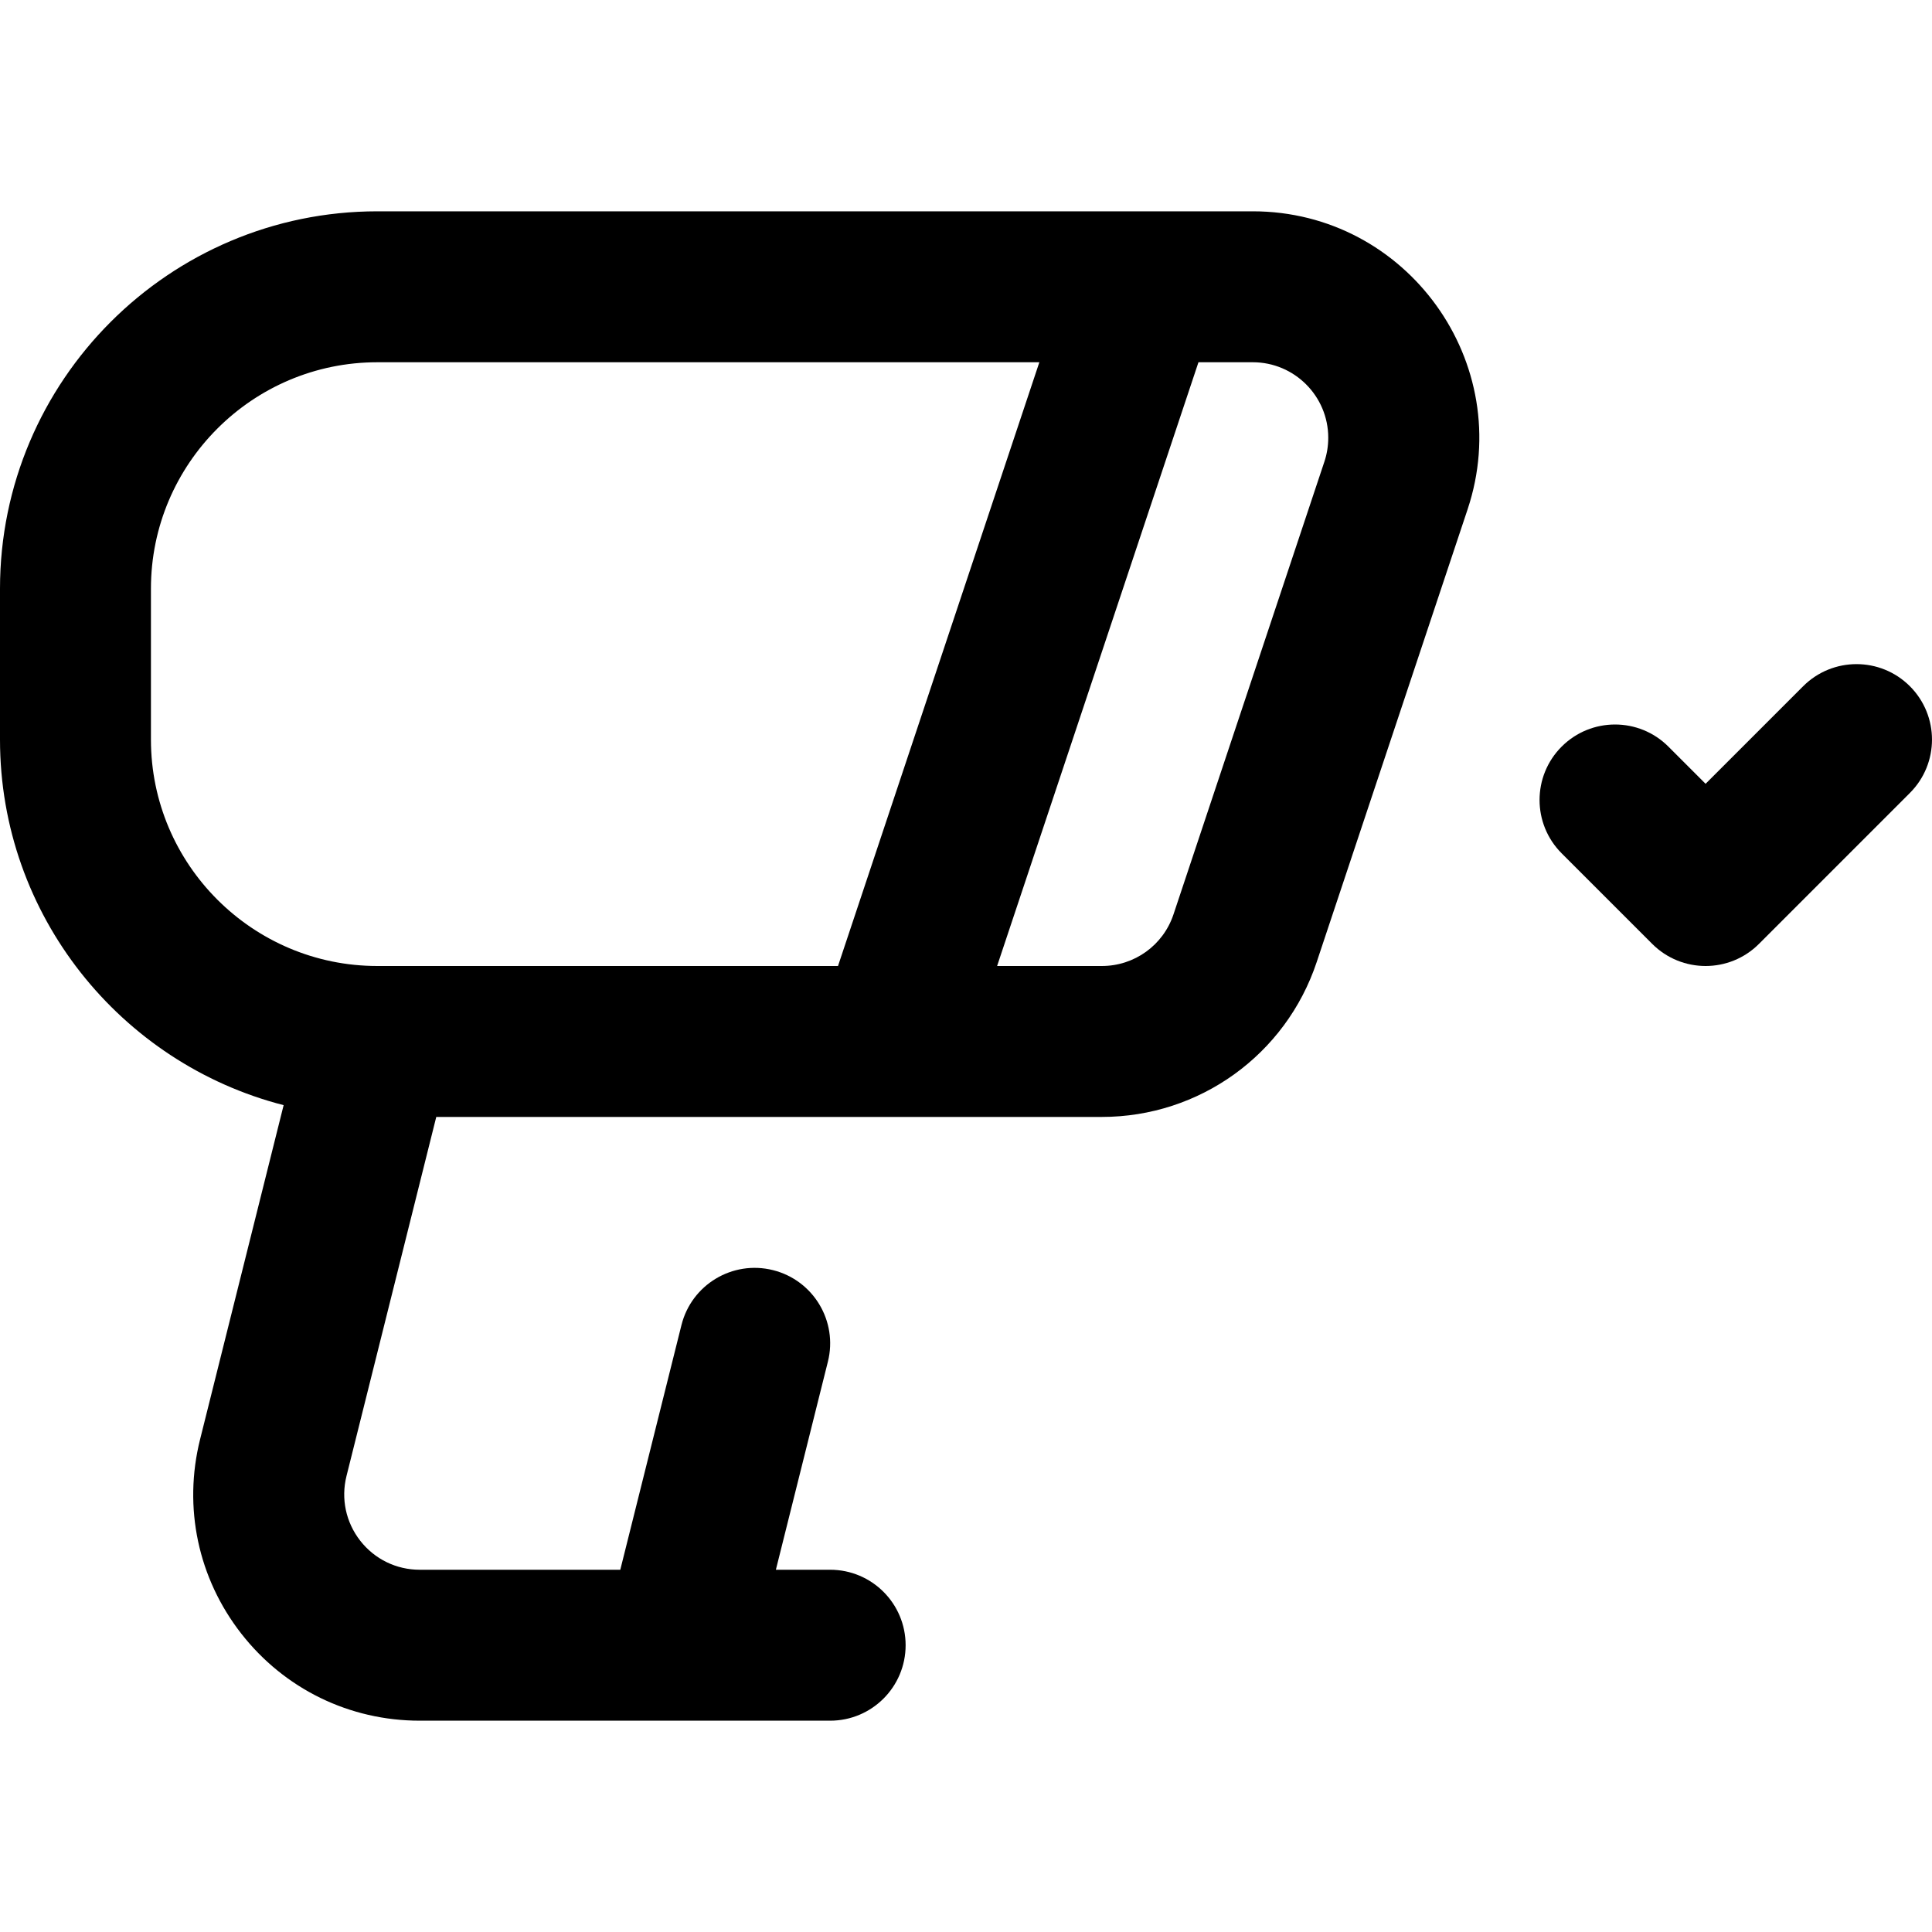
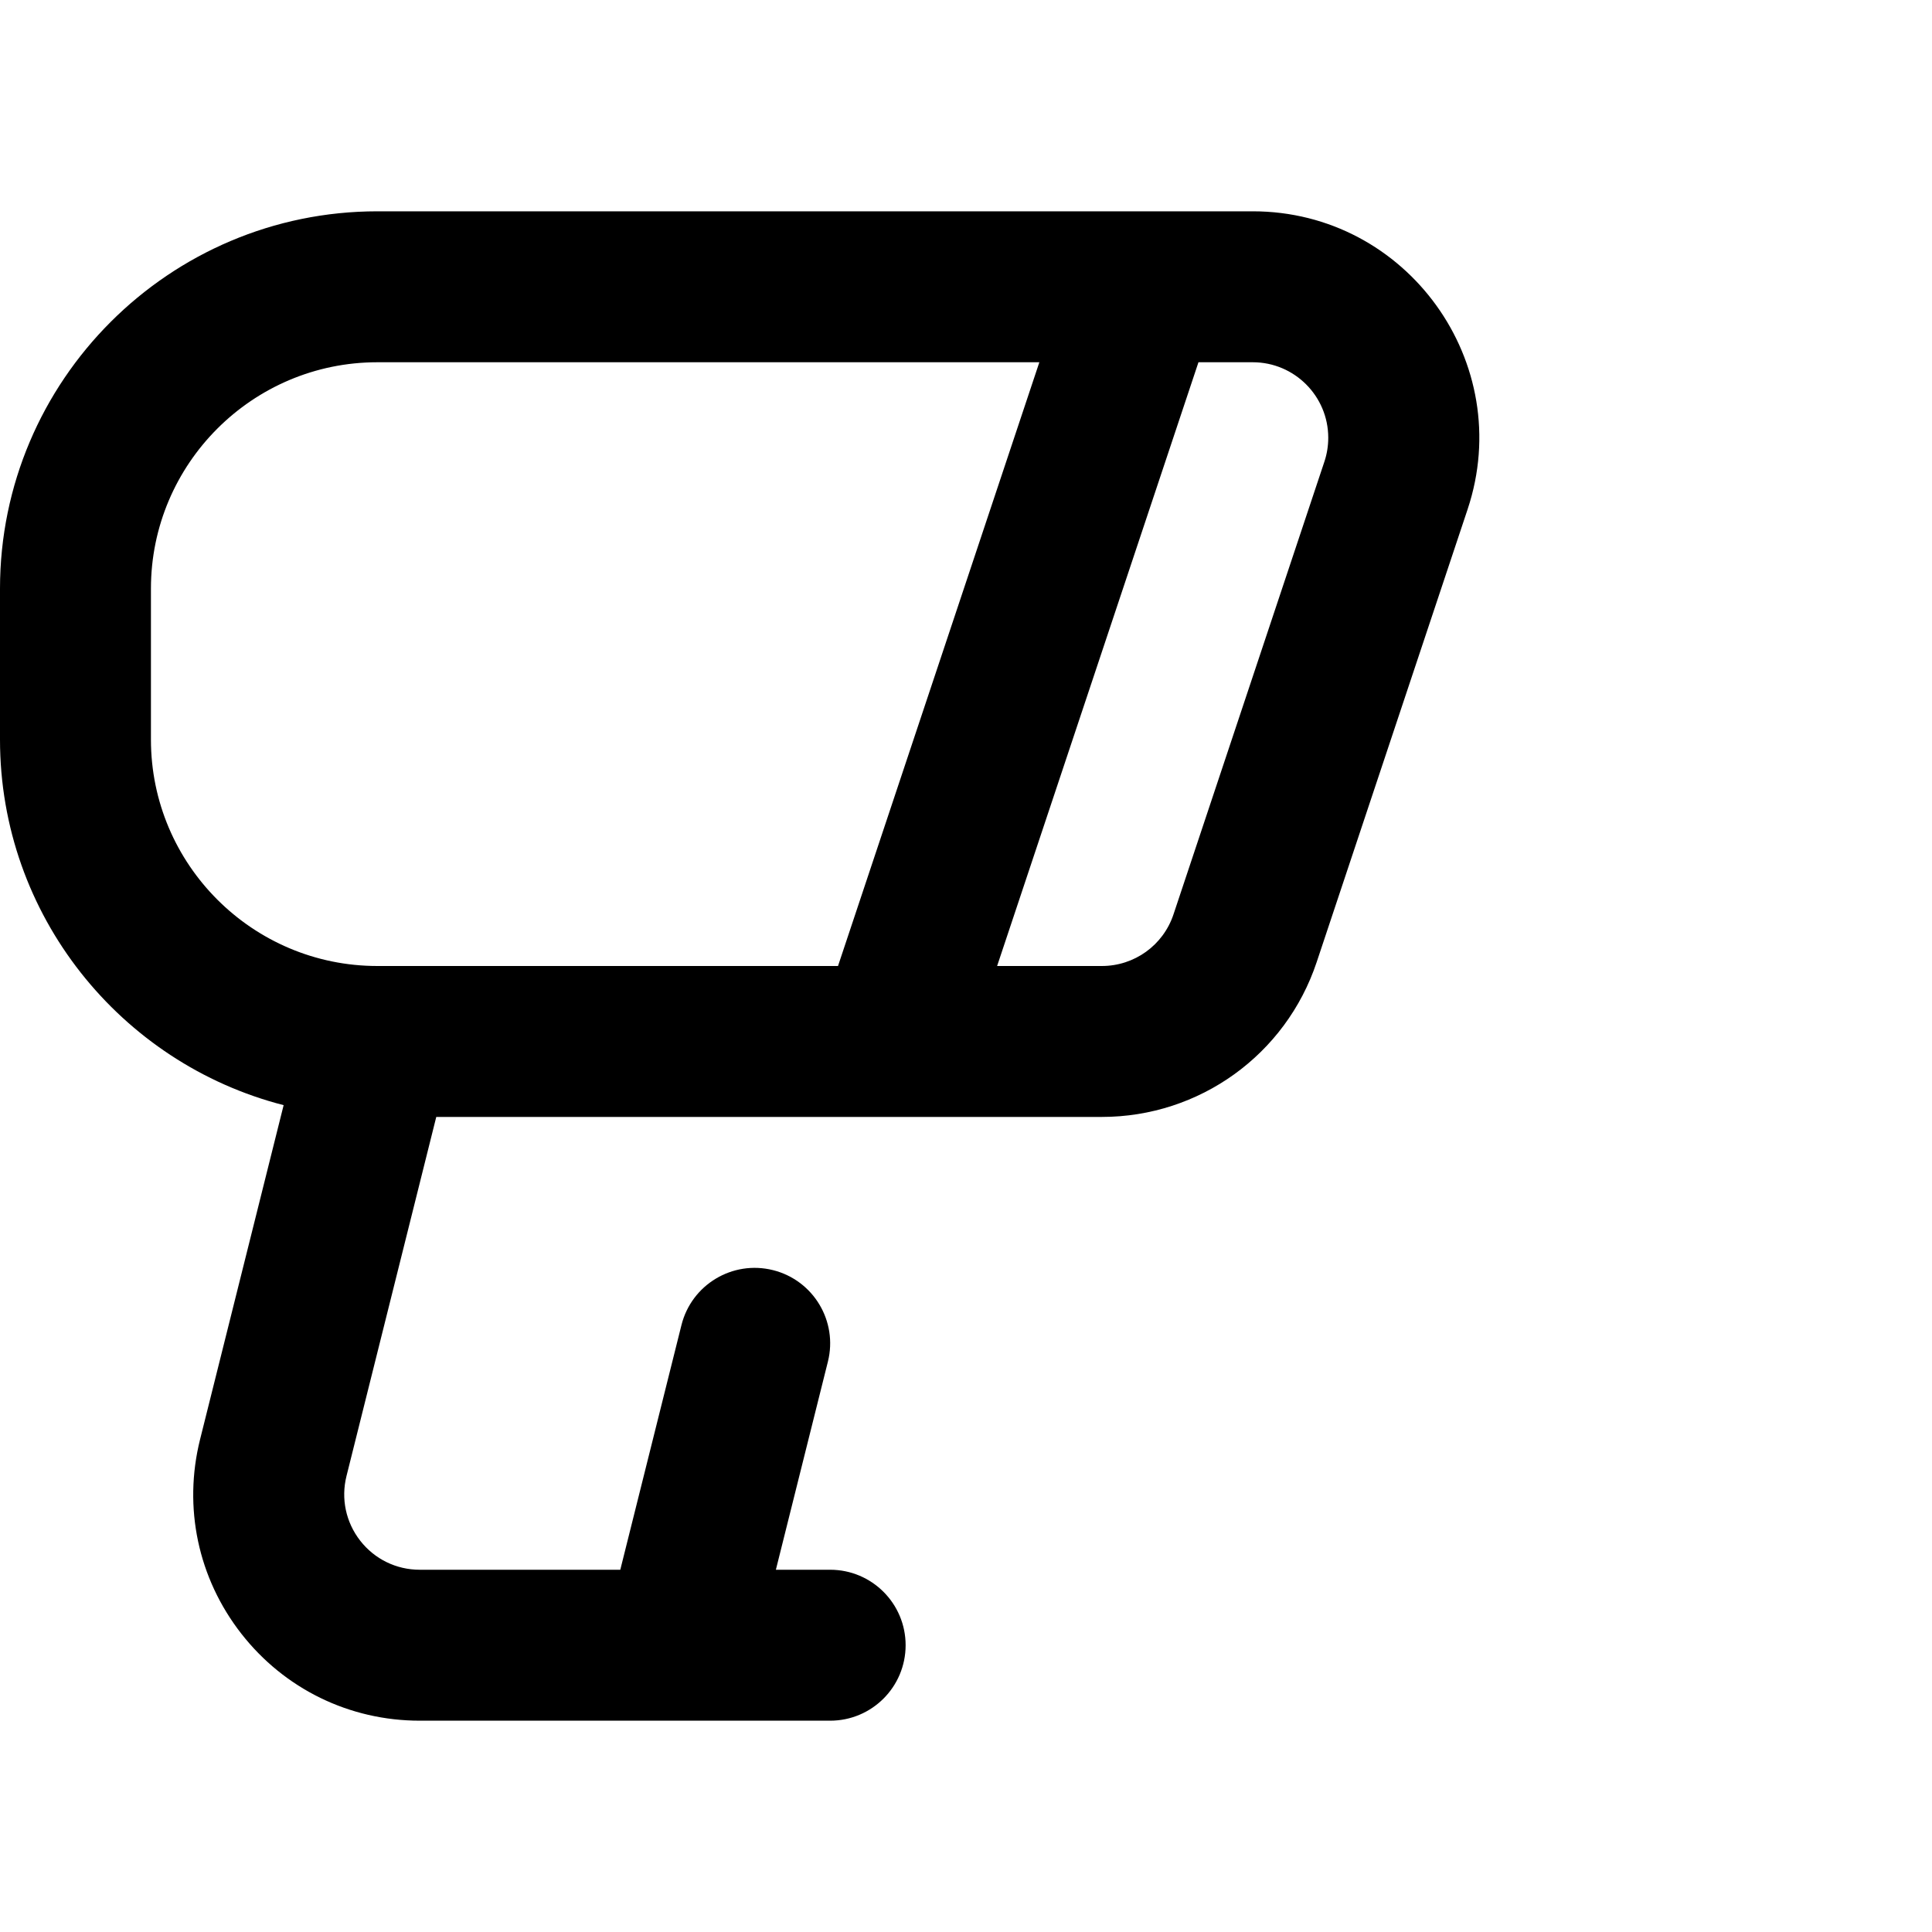
<svg xmlns="http://www.w3.org/2000/svg" id="Capa_1" enable-background="new 0 0 512 512" height="512" viewBox="0 0 512 512" width="512">
  <g id="Scanner_1_">
    <path d="m332 56h-232c-55.141 0-100 44.86-100 100v40c0 46.57 31.999 85.806 75.165 96.877l-22.142 88.57c-4.512 18.05-.533 36.812 10.917 51.477 11.449 14.666 28.686 23.076 47.291 23.076h108.769c11.046 0 20-8.954 20-20s-8.954-20-20-20h-14.384l13.787-55.149c2.679-10.716-3.837-21.574-14.553-24.253-10.718-2.68-21.574 3.835-24.254 14.552l-16.211 64.85h-53.153c-6.202 0-11.947-2.804-15.765-7.691-3.816-4.888-5.143-11.143-3.638-17.16l23.787-95.149h176.384c25.873 0 48.752-16.484 56.93-41.018l40-120c12.927-38.78-16.051-78.982-56.93-78.982zm-292 140v-40c0-33.084 26.916-60 60-60h175.439l-53.359 160h-122.08c-33.084 0-60-26.916-60-60zm310.982-73.667-40 120c-2.724 8.175-10.353 13.667-18.982 13.667h-27.755l53.359-160h14.396c11.028 0 20 8.972 20 20 0 2.177-.342 4.308-1.018 6.333z" />
    <g>
-       <path d="m452 256c-5.118 0-10.237-1.953-14.143-5.858l-24-24c-7.811-7.811-7.811-20.474 0-28.284s20.475-7.811 28.285 0l9.857 9.858 25.857-25.858c7.811-7.811 20.475-7.811 28.285 0s7.811 20.474 0 28.284l-40 40c-3.904 3.906-9.023 5.858-14.141 5.858z" />
-     </g>
+       </g>
  </g>
</svg>